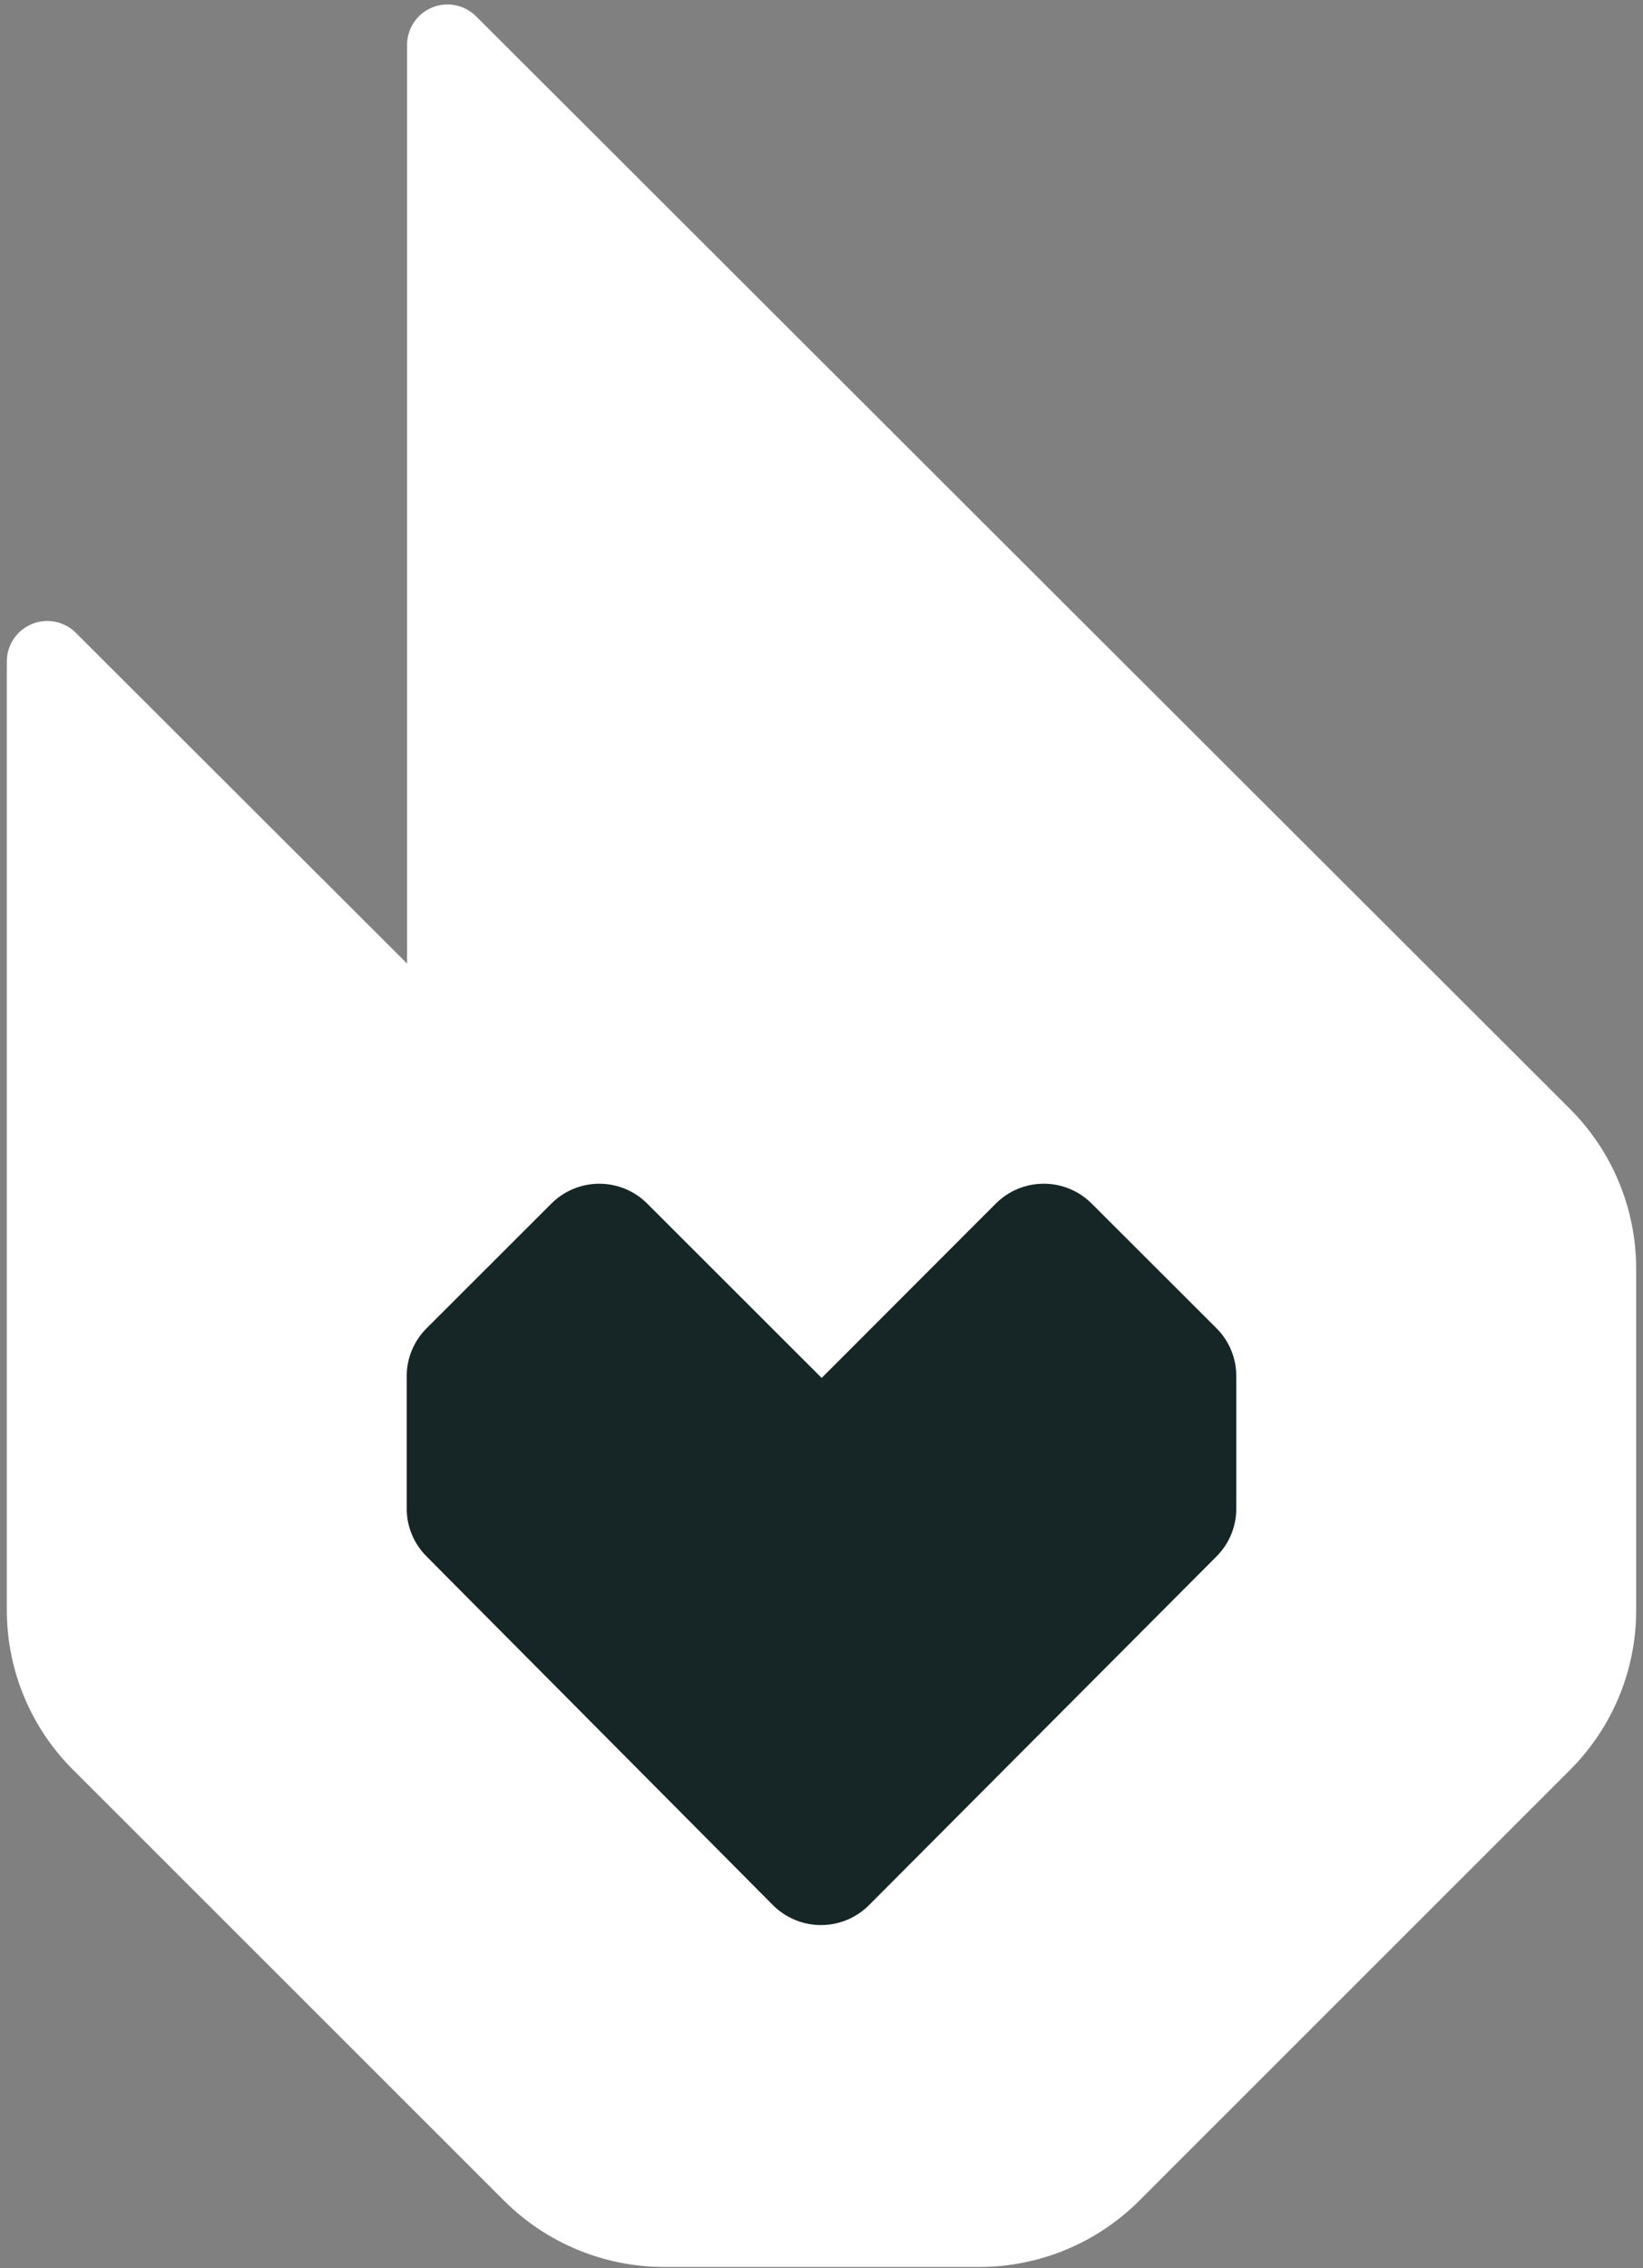
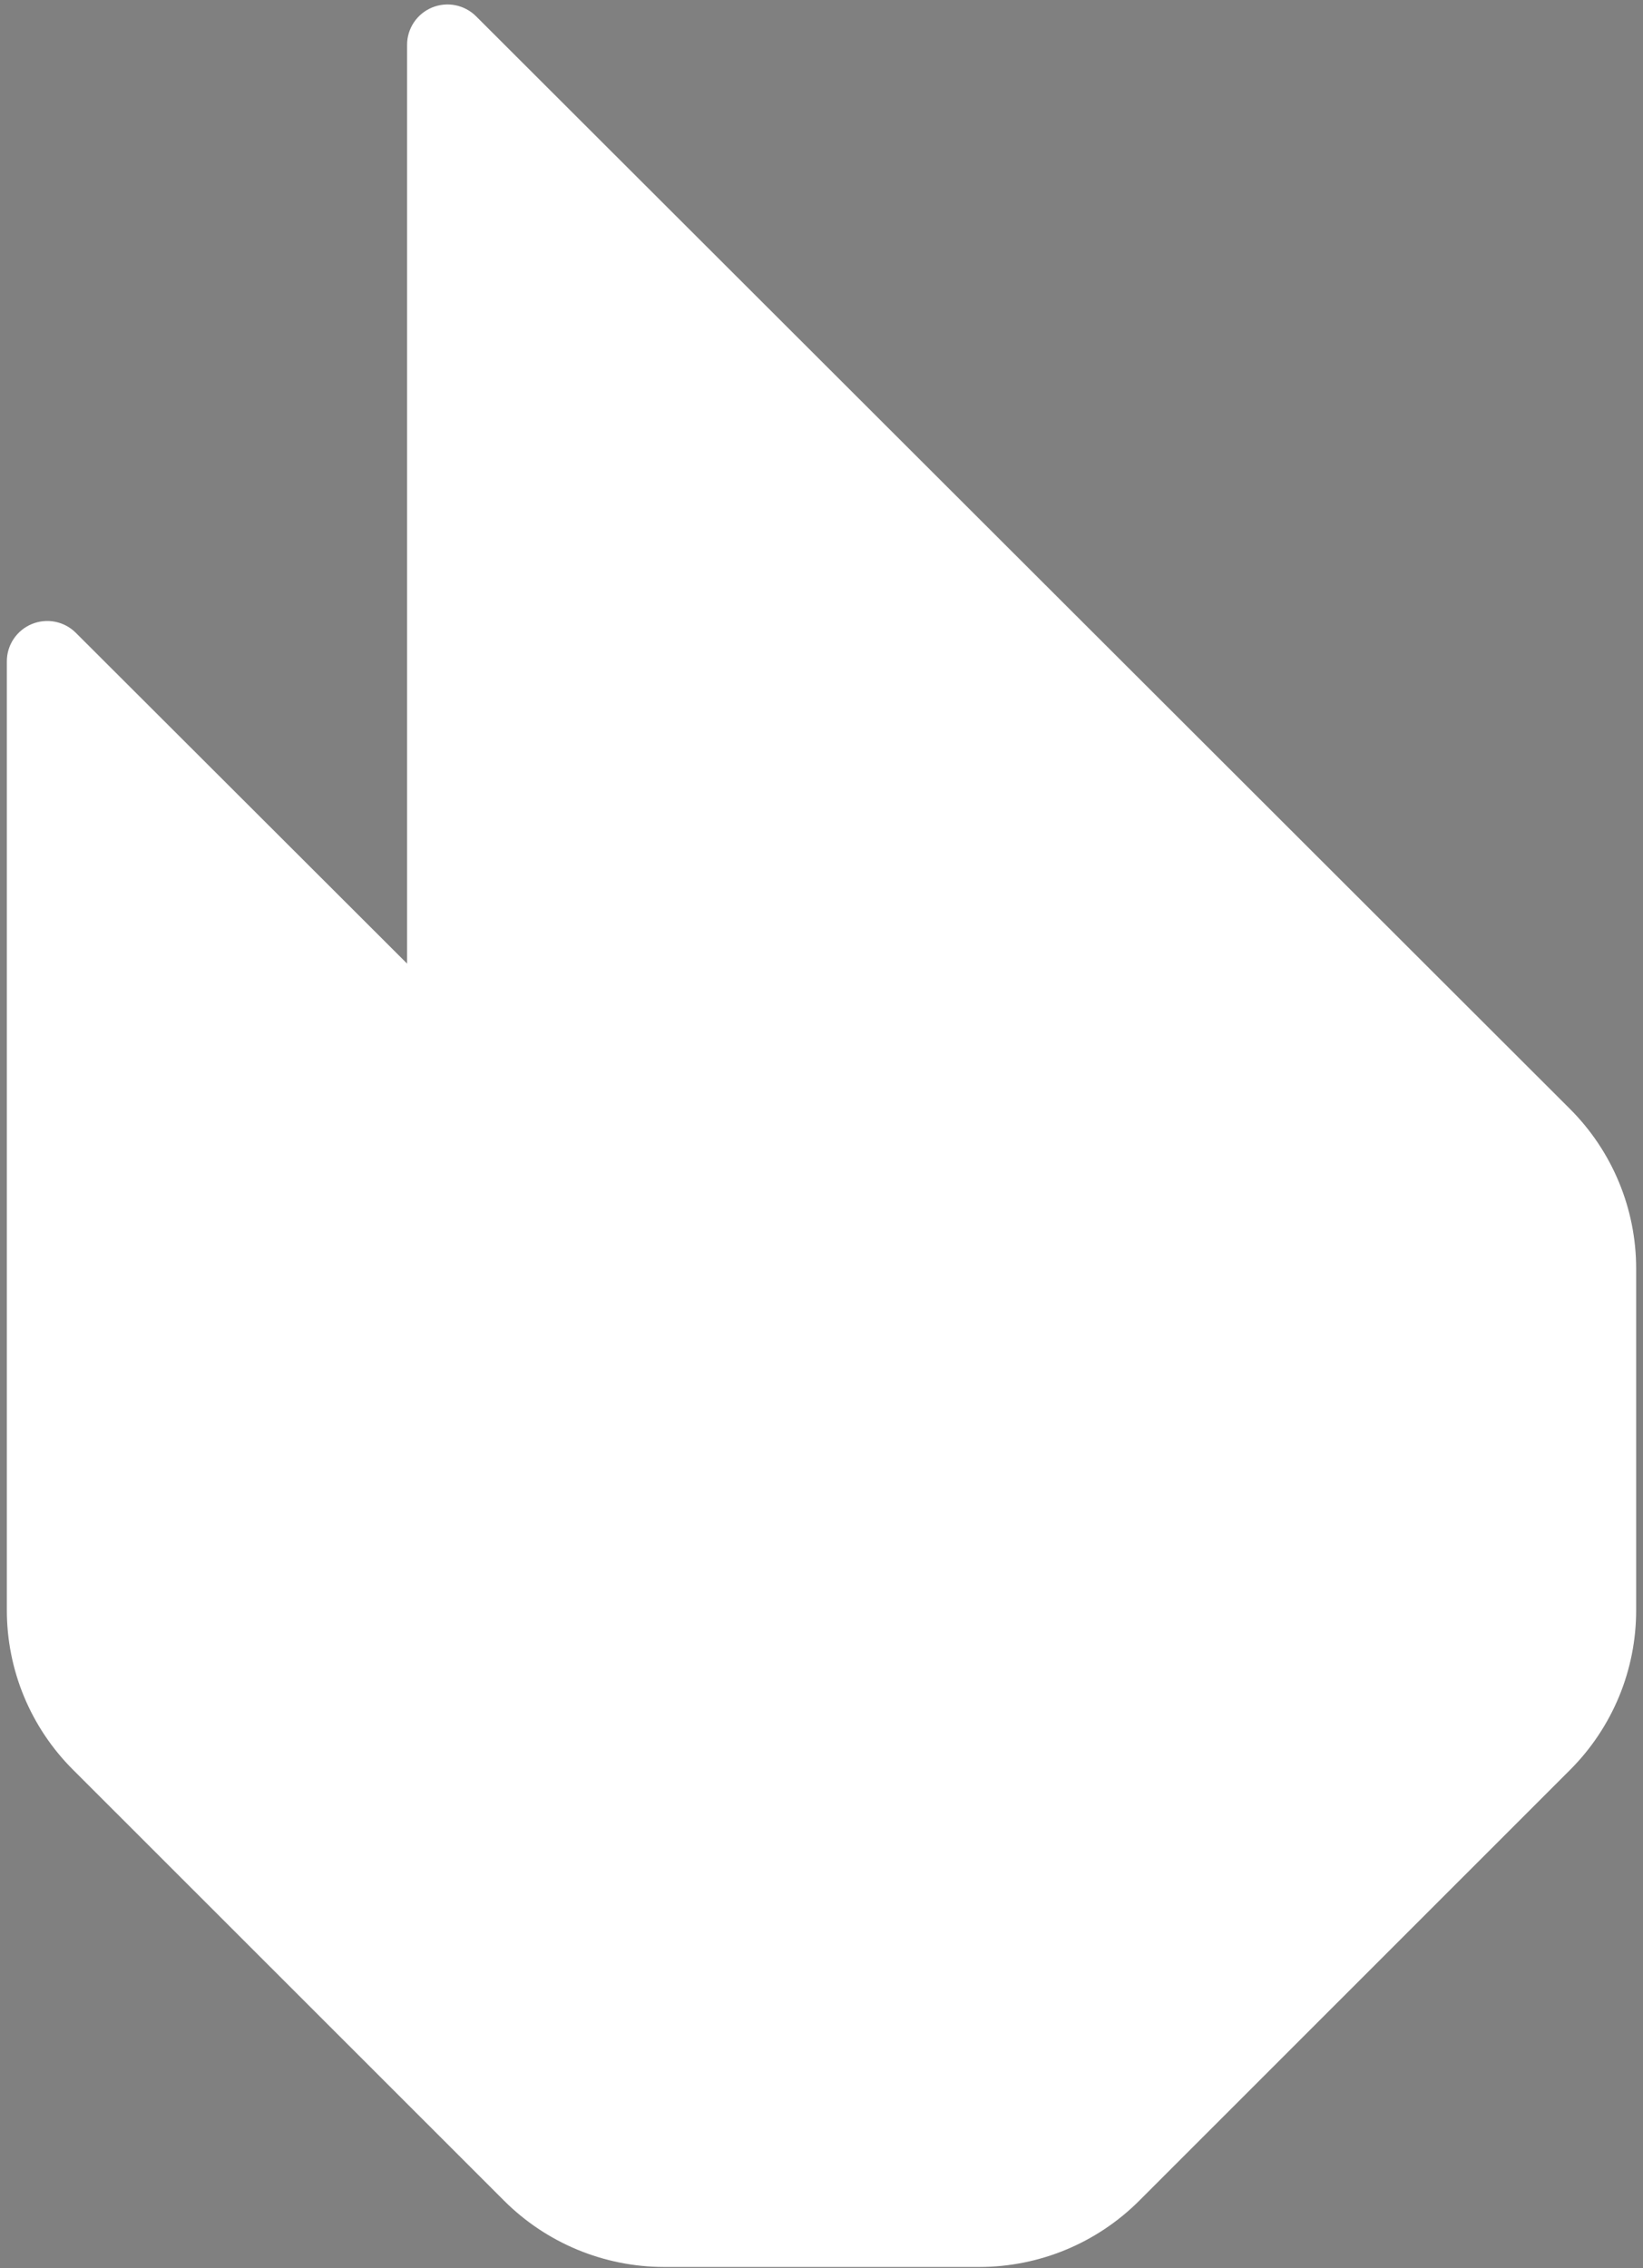
<svg xmlns="http://www.w3.org/2000/svg" width="121" height="167" viewBox="0 0 121 167" fill="none">
  <rect x="0" y="0" width="121" height="167" fill="#808080" stroke="none" />
  <g clip-path="url(#clip0_351_63)">
    <path d="M115.624 81.647L35.059 1.197C34.642 0.782 34.112 0.5 33.535 0.385C32.957 0.271 32.359 0.33 31.815 0.555C31.271 0.78 30.807 1.161 30.48 1.65C30.153 2.139 29.979 2.714 29.98 3.301V70.945L5.583 46.589C5.166 46.173 4.636 45.891 4.059 45.776C3.482 45.662 2.883 45.721 2.34 45.947C1.796 46.172 1.331 46.553 1.004 47.041C0.677 47.53 0.503 48.105 0.504 48.693V118.547C0.502 120.73 0.932 122.891 1.768 124.907C2.605 126.924 3.832 128.756 5.379 130.298L37.127 162.028C40.248 165.145 44.481 166.899 48.897 166.905H72.123C76.537 166.903 80.77 165.151 83.89 162.035L115.631 130.305C117.175 128.761 118.4 126.928 119.235 124.912C120.069 122.896 120.498 120.735 120.496 118.554V93.408C120.498 91.224 120.068 89.061 119.231 87.043C118.396 85.025 117.17 83.192 115.624 81.647V81.647Z" fill="white" />
-     <path d="M91.048 111.07C91.049 112.388 90.526 113.653 89.594 114.588L64.002 140.262C63.304 140.964 62.412 141.443 61.44 141.637C60.468 141.831 59.46 141.731 58.545 141.35C57.937 141.098 57.385 140.728 56.921 140.262L31.412 114.588C30.479 113.658 29.954 112.396 29.952 111.08V101.312C29.953 100.658 30.083 100.01 30.335 99.406C30.587 98.802 30.955 98.253 31.42 97.791L40.603 88.617C41.066 88.153 41.617 87.784 42.223 87.532C42.829 87.281 43.479 87.151 44.136 87.151C44.792 87.151 45.442 87.281 46.049 87.532C46.655 87.784 47.205 88.153 47.668 88.617L60.512 101.451L73.336 88.614C73.799 88.15 74.349 87.781 74.955 87.53C75.561 87.279 76.212 87.15 76.868 87.15C77.524 87.15 78.174 87.279 78.78 87.531C79.386 87.782 79.936 88.15 80.399 88.614L89.584 97.788C90.048 98.249 90.416 98.798 90.668 99.403C90.919 100.007 91.048 100.655 91.048 101.309V111.07Z" fill="#162526" />
  </g>
  <defs>
    <clipPath id="clip0_351_63">
      <rect width="120" height="167" fill="white" transform="translate(0.5)" />
    </clipPath>
  </defs>
</svg>